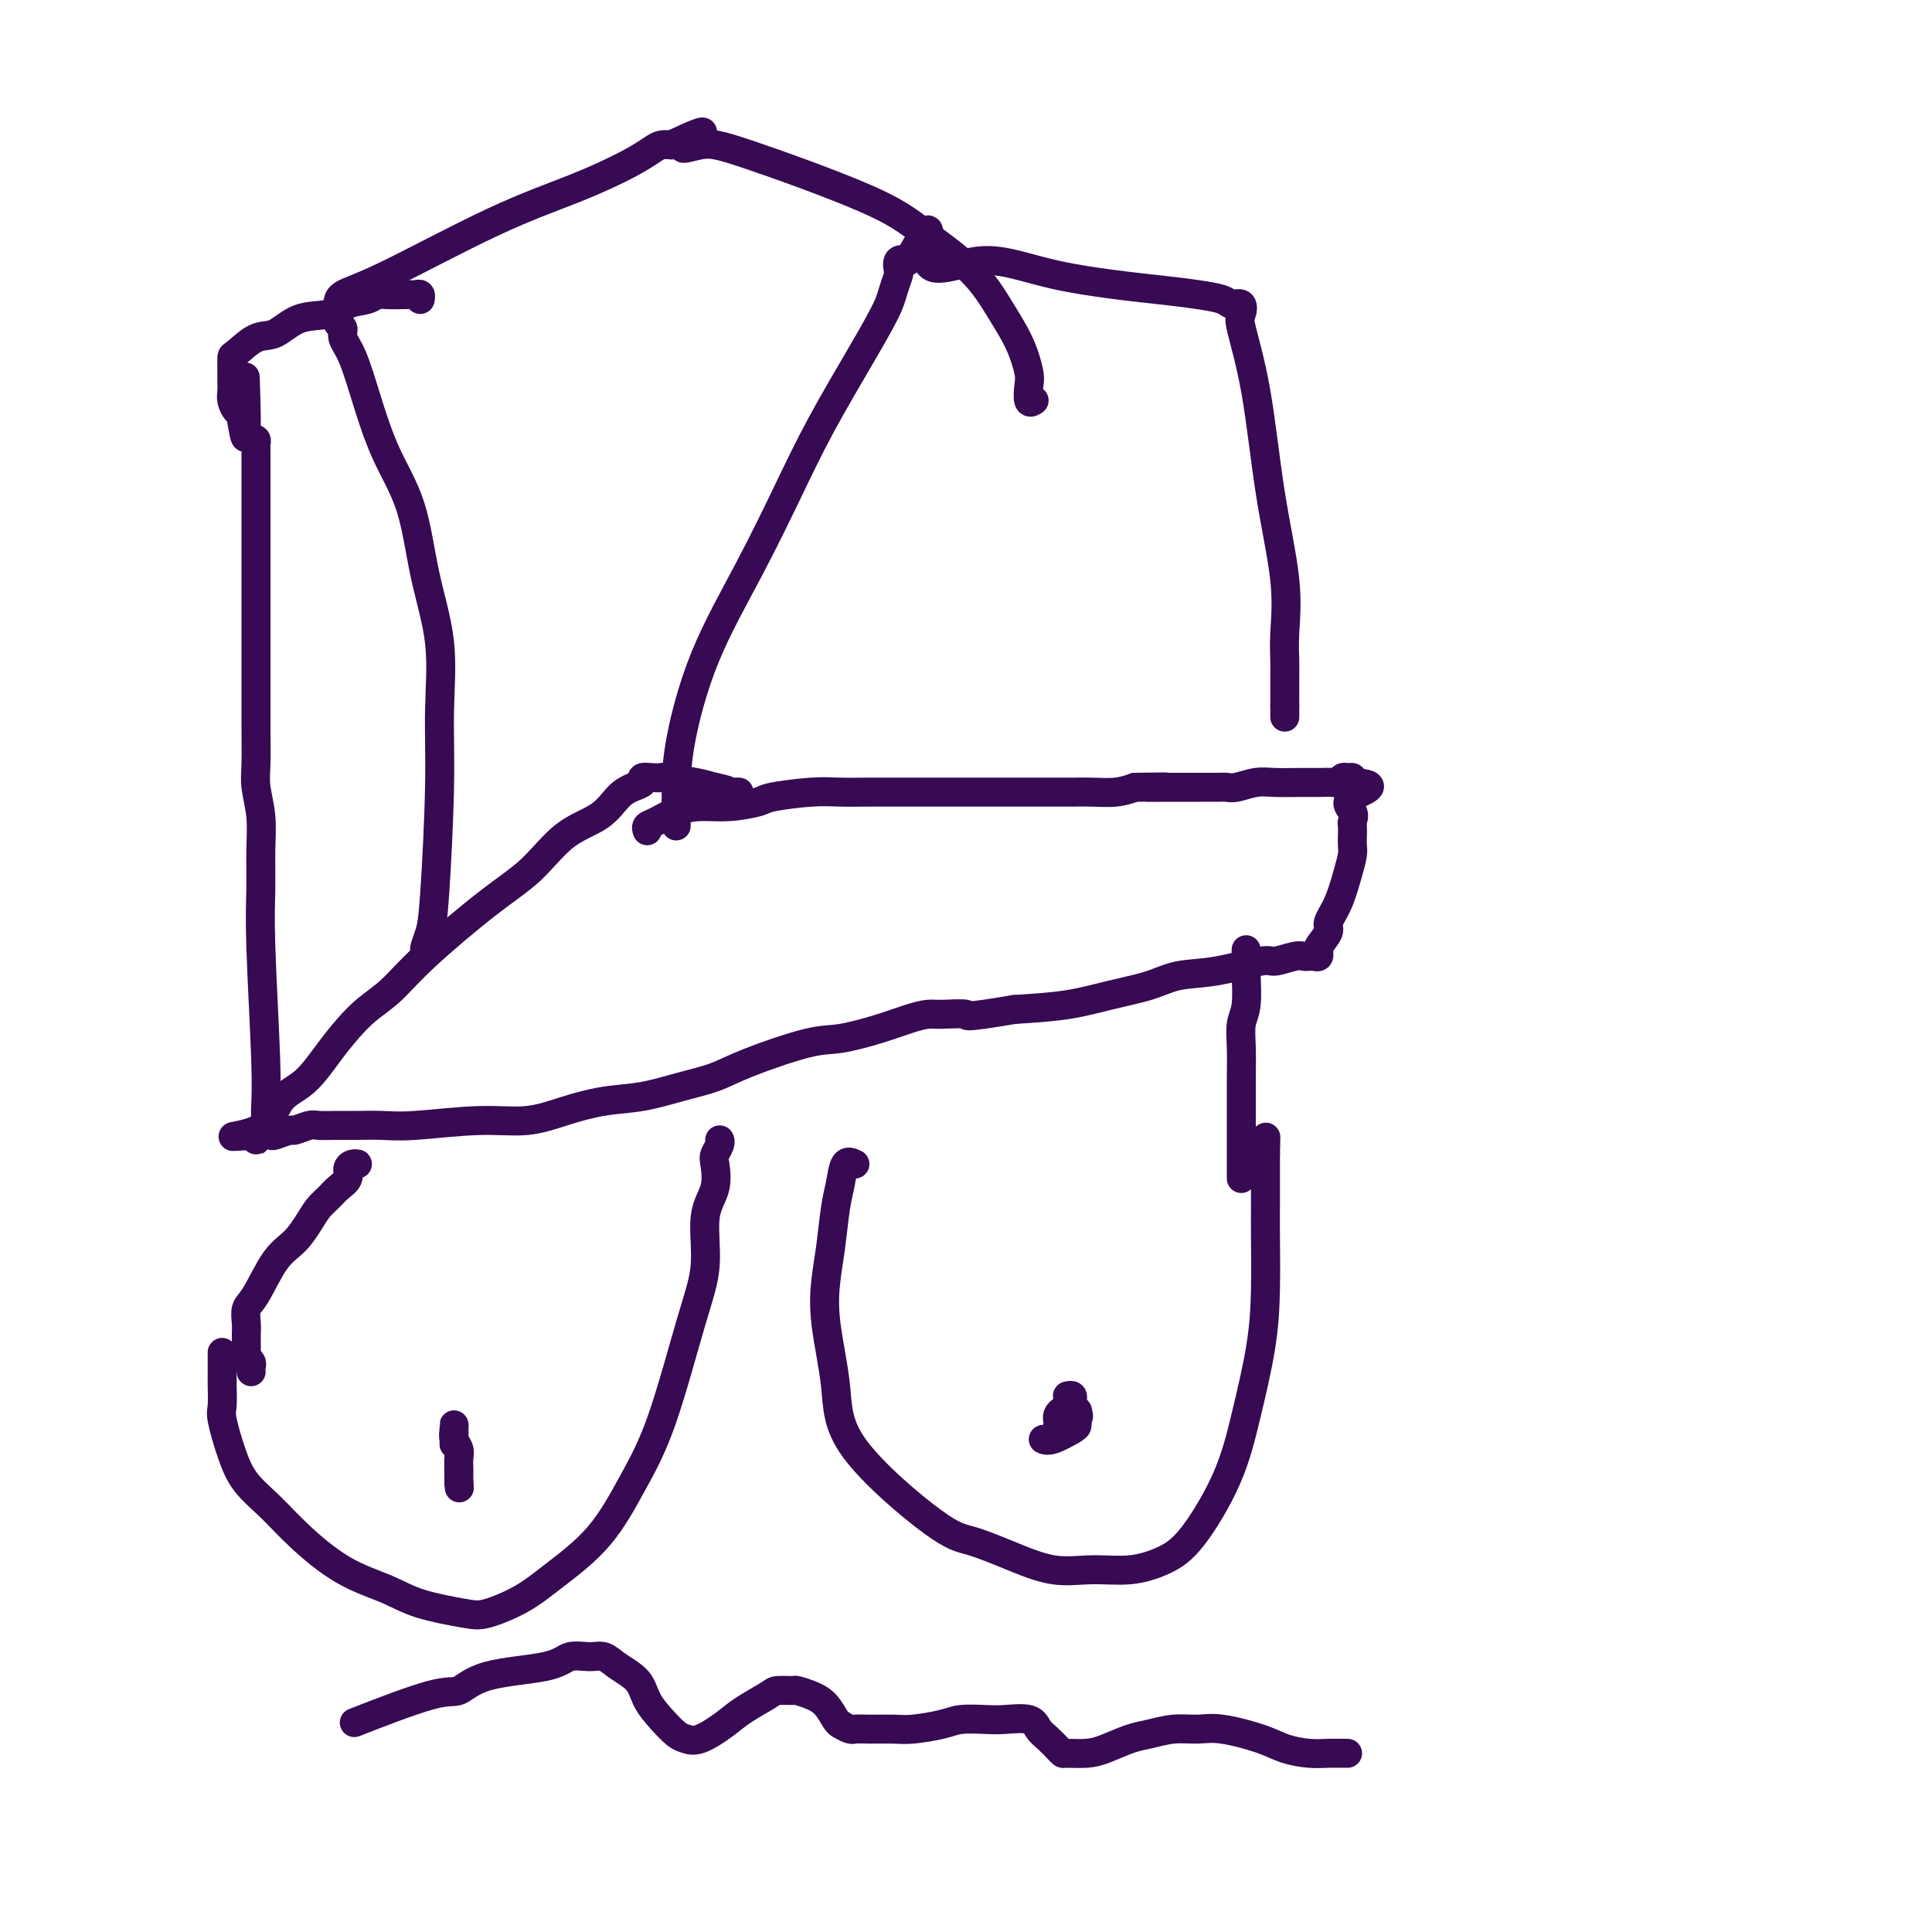
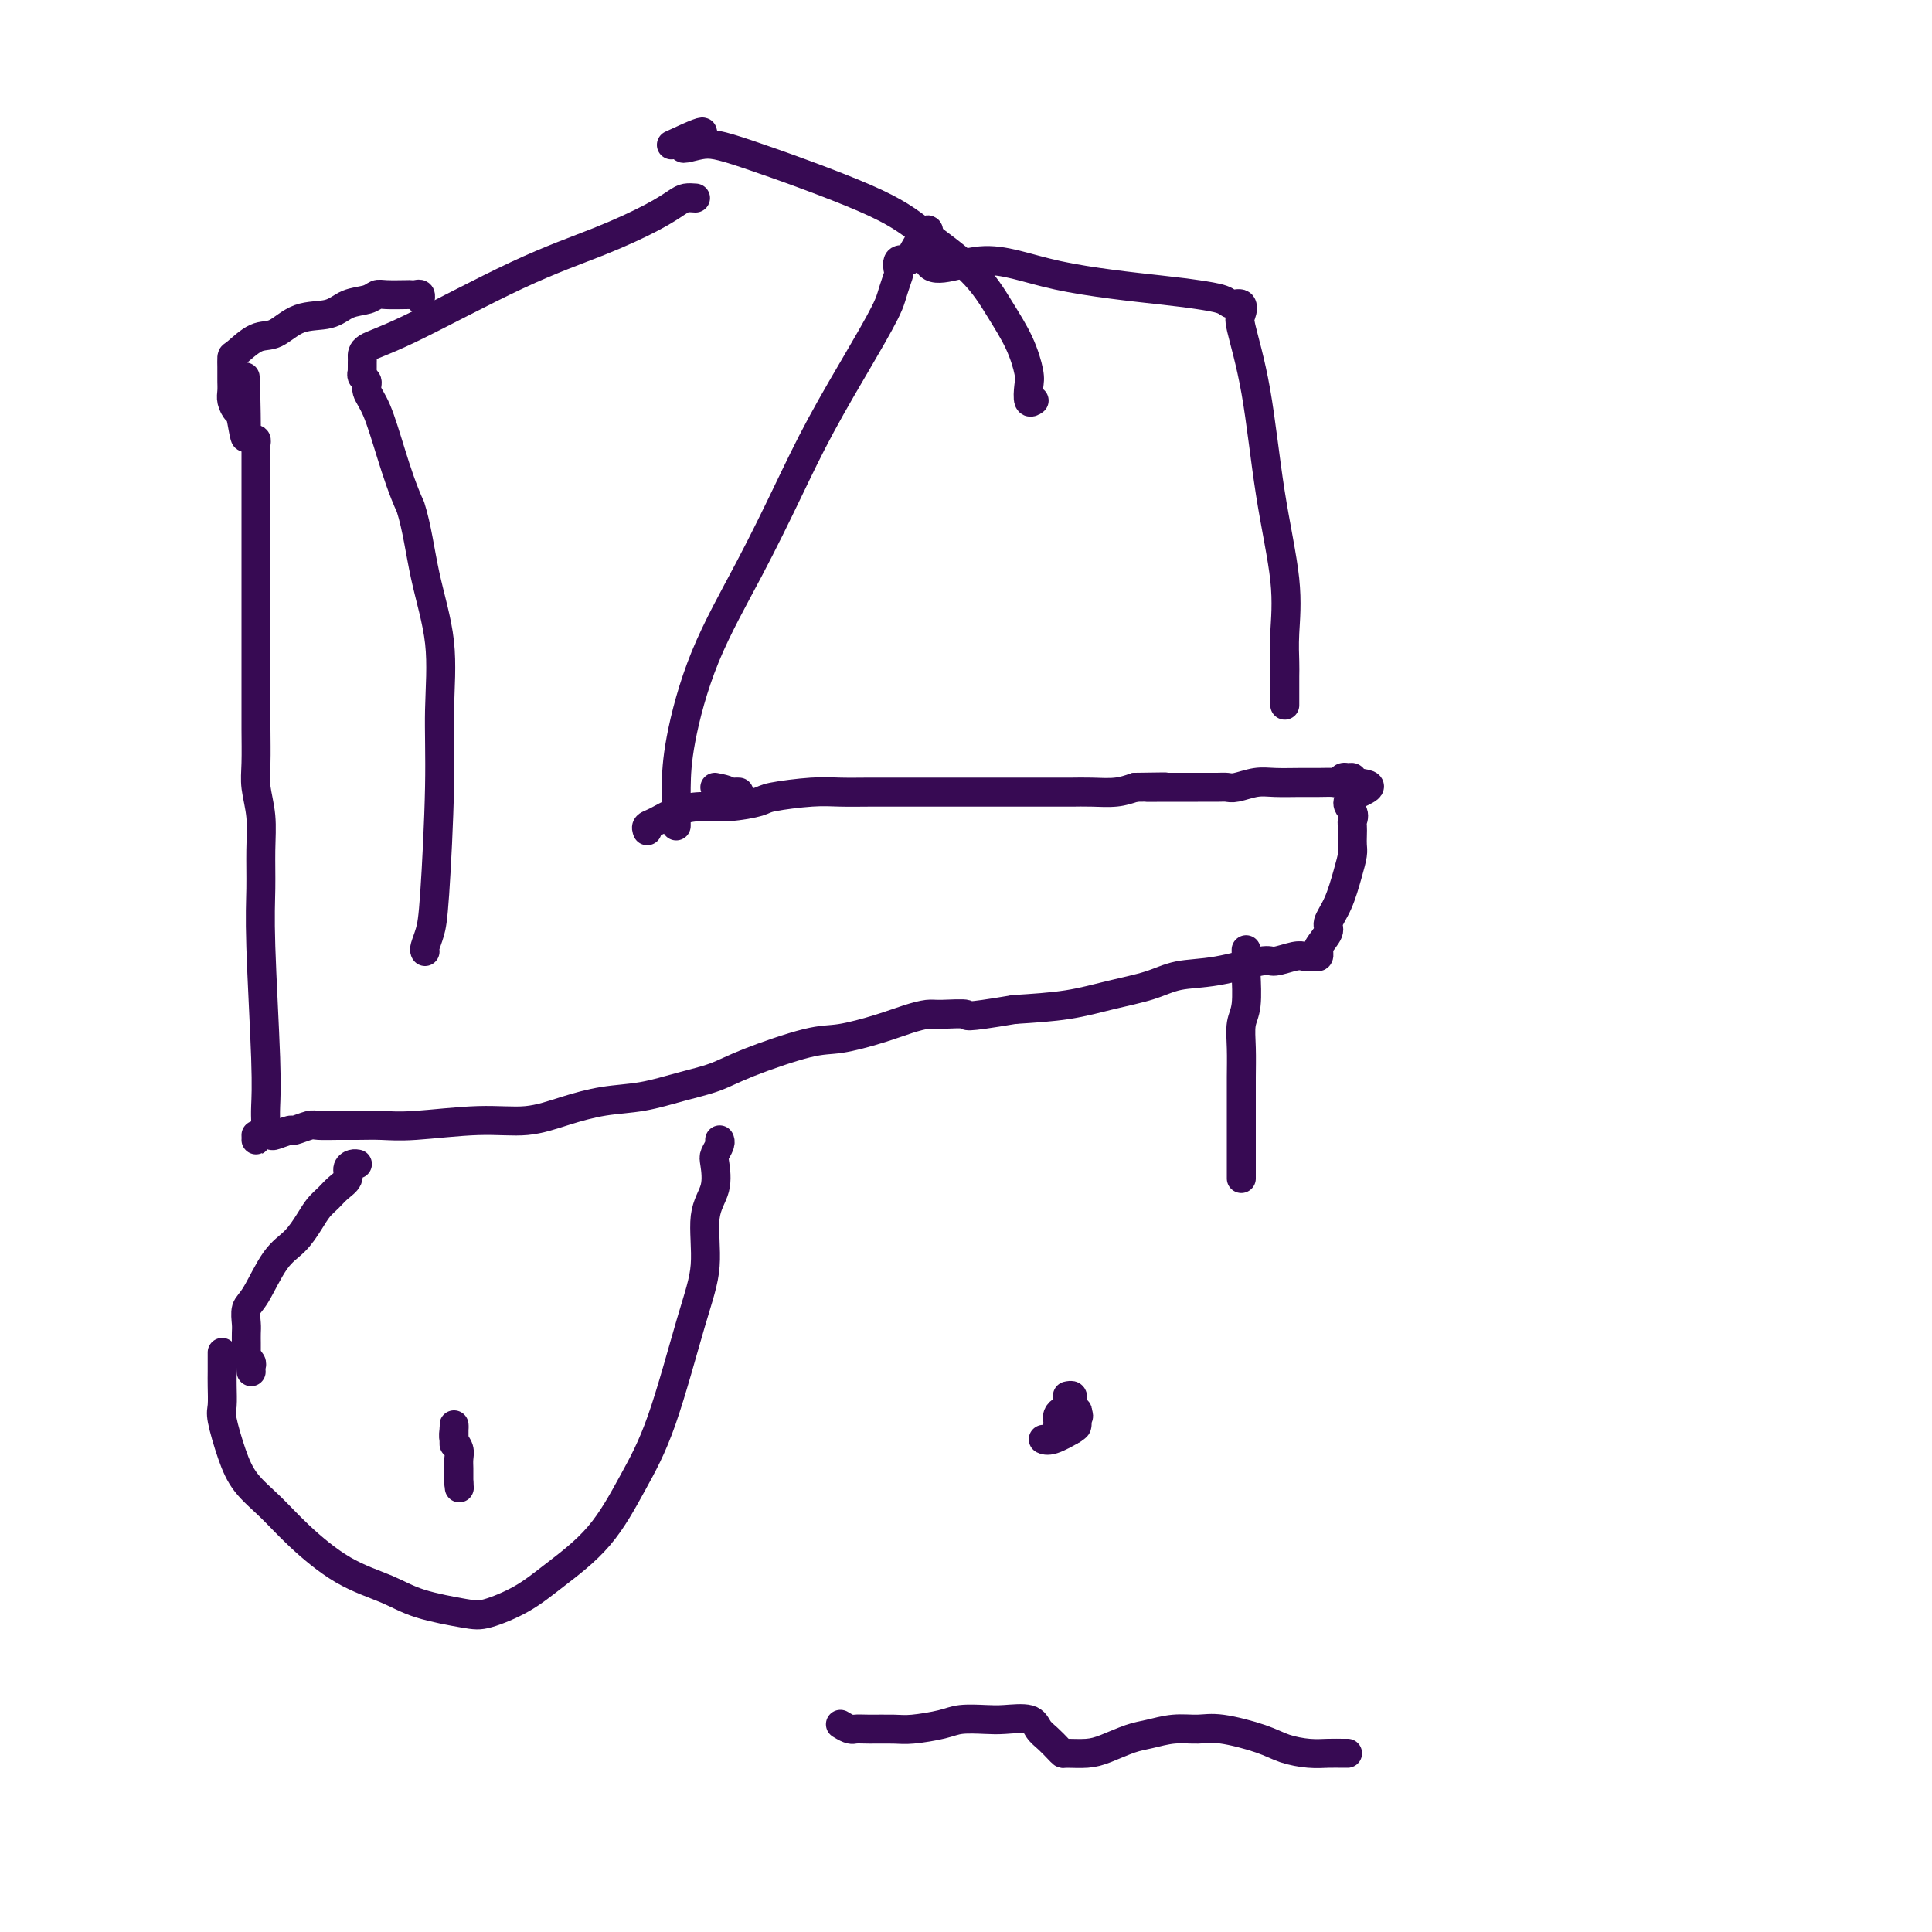
<svg xmlns="http://www.w3.org/2000/svg" viewBox="0 0 400 400" version="1.1">
  <g fill="none" stroke="#370A53" stroke-width="6" stroke-linecap="round" stroke-linejoin="round">
    <path d="M134,172c-0.136,-0.361 -0.272,-0.723 0,-1c0.272,-0.277 0.952,-0.470 2,-1c1.048,-0.530 2.464,-1.399 4,-2c1.536,-0.601 3.194,-0.935 5,-1c1.806,-0.065 3.762,0.140 6,0c2.238,-0.140 4.757,-0.626 6,-1c1.243,-0.374 1.209,-0.636 3,-1c1.791,-0.364 5.408,-0.830 8,-1c2.592,-0.170 4.158,-0.046 6,0c1.842,0.046 3.961,0.012 6,0c2.039,-0.012 3.999,-0.003 6,0c2.001,0.003 4.045,0.001 6,0c1.955,-0.001 3.822,-0.000 5,0c1.178,0.000 1.666,0.000 2,0c0.334,-0.000 0.514,-0.000 1,0c0.486,0.000 1.278,0.000 2,0c0.722,-0.000 1.372,-0.000 2,0c0.628,0.000 1.233,-0.000 2,0c0.767,0.000 1.696,0.000 3,0c1.304,-0.000 2.983,-0.000 4,0c1.017,0.000 1.373,0.000 2,0c0.627,-0.000 1.524,-0.000 2,0c0.476,0.000 0.532,0.001 1,0c0.468,-0.001 1.349,-0.003 2,0c0.651,0.003 1.071,0.011 2,0c0.929,-0.011 2.365,-0.041 4,0c1.635,0.041 3.467,0.155 5,0c1.533,-0.155 2.766,-0.577 4,-1" />
    <path d="M235,163c10.898,-0.155 4.642,-0.041 3,0c-1.642,0.041 1.328,0.011 3,0c1.672,-0.011 2.046,-0.002 3,0c0.954,0.002 2.488,-0.003 4,0c1.512,0.003 3.001,0.015 4,0c0.999,-0.015 1.509,-0.057 2,0c0.491,0.057 0.963,0.211 2,0c1.037,-0.211 2.638,-0.789 4,-1c1.362,-0.211 2.483,-0.056 4,0c1.517,0.056 3.429,0.011 5,0c1.571,-0.011 2.802,0.011 4,0c1.198,-0.011 2.363,-0.056 3,0c0.637,0.056 0.745,0.214 1,0c0.255,-0.214 0.656,-0.800 1,-1c0.344,-0.200 0.631,-0.015 1,0c0.369,0.015 0.820,-0.138 1,0c0.180,0.138 0.090,0.569 0,1" />
    <path d="M280,162c6.962,0.373 1.865,1.804 0,3c-1.865,1.196 -0.500,2.155 0,3c0.500,0.845 0.135,1.576 0,2c-0.135,0.424 -0.038,0.540 0,1c0.038,0.460 0.019,1.263 0,2c-0.019,0.737 -0.038,1.409 0,2c0.038,0.591 0.131,1.102 0,2c-0.131,0.898 -0.488,2.184 -1,4c-0.512,1.816 -1.181,4.161 -2,6c-0.819,1.839 -1.789,3.171 -2,4c-0.211,0.829 0.337,1.154 0,2c-0.337,0.846 -1.557,2.213 -2,3c-0.443,0.787 -0.108,0.996 0,1c0.108,0.004 -0.012,-0.195 0,0c0.012,0.195 0.157,0.783 0,1c-0.157,0.217 -0.616,0.062 -1,0c-0.384,-0.062 -0.692,-0.033 -1,0c-0.308,0.033 -0.617,0.068 -1,0c-0.383,-0.068 -0.839,-0.240 -2,0c-1.161,0.240 -3.028,0.894 -4,1c-0.972,0.106 -1.051,-0.334 -3,0c-1.949,0.334 -5.770,1.441 -9,2c-3.230,0.559 -5.871,0.570 -8,1c-2.129,0.430 -3.746,1.280 -6,2c-2.254,0.720 -5.145,1.309 -8,2c-2.855,0.691 -5.673,1.483 -9,2c-3.327,0.517 -7.164,0.758 -11,1" />
    <path d="M210,209c-11.434,1.926 -9.521,1.239 -10,1c-0.479,-0.239 -3.352,-0.032 -5,0c-1.648,0.032 -2.072,-0.110 -3,0c-0.928,0.110 -2.362,0.473 -4,1c-1.638,0.527 -3.482,1.219 -6,2c-2.518,0.781 -5.710,1.651 -8,2c-2.290,0.349 -3.677,0.177 -7,1c-3.323,0.823 -8.581,2.639 -12,4c-3.419,1.361 -4.999,2.265 -7,3c-2.001,0.735 -4.422,1.301 -7,2c-2.578,0.699 -5.312,1.531 -8,2c-2.688,0.469 -5.330,0.574 -8,1c-2.670,0.426 -5.367,1.172 -8,2c-2.633,0.828 -5.201,1.739 -8,2c-2.799,0.261 -5.829,-0.126 -10,0c-4.171,0.126 -9.481,0.766 -13,1c-3.519,0.234 -5.245,0.062 -7,0c-1.755,-0.062 -3.539,-0.012 -5,0c-1.461,0.012 -2.599,-0.012 -4,0c-1.401,0.012 -3.066,0.059 -4,0c-0.934,-0.059 -1.138,-0.226 -2,0c-0.862,0.226 -2.381,0.844 -3,1c-0.619,0.156 -0.338,-0.151 -1,0c-0.662,0.151 -2.269,0.759 -3,1c-0.731,0.241 -0.588,0.114 -1,0c-0.412,-0.114 -1.378,-0.216 -2,0c-0.622,0.216 -0.898,0.751 -1,1c-0.102,0.249 -0.029,0.214 0,0c0.029,-0.214 0.015,-0.607 0,-1" />
-     <path d="M53,235c-8.903,0.558 -3.162,0.453 0,-1c3.162,-1.453 3.744,-4.254 5,-6c1.256,-1.746 3.185,-2.436 5,-4c1.815,-1.564 3.517,-4.001 5,-6c1.483,-1.999 2.747,-3.559 4,-5c1.253,-1.441 2.497,-2.763 4,-4c1.503,-1.237 3.267,-2.390 5,-4c1.733,-1.610 3.436,-3.679 7,-7c3.564,-3.321 8.988,-7.894 13,-11c4.012,-3.106 6.611,-4.744 9,-7c2.389,-2.256 4.567,-5.129 7,-7c2.433,-1.871 5.120,-2.740 7,-4c1.880,-1.260 2.954,-2.912 4,-4c1.046,-1.088 2.064,-1.612 3,-2c0.936,-0.388 1.791,-0.641 2,-1c0.209,-0.359 -0.226,-0.825 0,-1c0.226,-0.175 1.113,-0.058 2,0c0.887,0.058 1.774,0.057 2,0c0.226,-0.057 -0.208,-0.169 1,0c1.208,0.169 4.060,0.620 6,1c1.940,0.380 2.970,0.690 4,1" />
    <path d="M148,163c2.955,0.536 2.844,0.876 3,1c0.156,0.124 0.581,0.033 1,0c0.419,-0.033 0.834,-0.010 1,0c0.166,0.010 0.083,0.005 0,0" />
    <path d="M140,171c-0.001,-0.439 -0.003,-0.877 0,-1c0.003,-0.123 0.010,0.071 0,-1c-0.010,-1.071 -0.038,-3.407 0,-6c0.038,-2.593 0.141,-5.442 1,-10c0.859,-4.558 2.474,-10.826 5,-17c2.526,-6.174 5.965,-12.254 9,-18c3.035,-5.746 5.668,-11.156 8,-16c2.332,-4.844 4.365,-9.120 7,-14c2.635,-4.880 5.873,-10.362 8,-14c2.127,-3.638 3.145,-5.432 4,-7c0.855,-1.568 1.548,-2.911 2,-4c0.452,-1.089 0.663,-1.924 1,-3c0.337,-1.076 0.802,-2.391 1,-3c0.198,-0.609 0.130,-0.510 0,-1c-0.130,-0.490 -0.323,-1.569 0,-2c0.323,-0.431 1.161,-0.216 2,0" />
    <path d="M188,54c6.912,-12.649 3.193,-3.271 4,0c0.807,3.271 6.139,0.434 11,0c4.861,-0.434 9.252,1.534 16,3c6.748,1.466 15.854,2.429 21,3c5.146,0.571 6.332,0.748 8,1c1.668,0.252 3.818,0.578 5,1c1.182,0.422 1.398,0.940 2,1c0.602,0.060 1.592,-0.338 2,0c0.408,0.338 0.236,1.412 0,2c-0.236,0.588 -0.536,0.690 0,3c0.536,2.310 1.909,6.828 3,13c1.091,6.172 1.900,13.998 3,21c1.100,7.002 2.491,13.179 3,18c0.509,4.821 0.136,8.286 0,11c-0.136,2.714 -0.037,4.679 0,6c0.037,1.321 0.010,1.999 0,3c-0.010,1.001 -0.003,2.323 0,3c0.003,0.677 0.001,0.707 0,1c-0.001,0.293 -0.000,0.848 0,1c0.000,0.152 0.000,-0.099 0,0c-0.000,0.099 -0.000,0.550 0,1" />
-     <path d="M266,146c0.000,4.333 0.000,2.167 0,0" />
-     <path d="M88,197c-0.091,-0.175 -0.183,-0.350 0,-1c0.183,-0.650 0.640,-1.774 1,-3c0.360,-1.226 0.623,-2.554 1,-8c0.377,-5.446 0.868,-15.009 1,-22c0.132,-6.991 -0.096,-11.411 0,-16c0.096,-4.589 0.514,-9.346 0,-14c-0.514,-4.654 -1.961,-9.203 -3,-14c-1.039,-4.797 -1.670,-9.841 -3,-14c-1.330,-4.159 -3.361,-7.433 -5,-11c-1.639,-3.567 -2.888,-7.428 -4,-11c-1.112,-3.572 -2.088,-6.856 -3,-9c-0.912,-2.144 -1.761,-3.148 -2,-4c-0.239,-0.852 0.132,-1.552 0,-2c-0.132,-0.448 -0.767,-0.645 -1,-1c-0.233,-0.355 -0.062,-0.868 0,-1c0.062,-0.132 0.016,0.116 0,0c-0.016,-0.116 -0.003,-0.597 0,-1c0.003,-0.403 -0.005,-0.728 0,-1c0.005,-0.272 0.023,-0.490 0,-1c-0.023,-0.510 -0.086,-1.312 1,-2c1.086,-0.688 3.320,-1.263 9,-4c5.680,-2.737 14.806,-7.637 22,-11c7.194,-3.363 12.455,-5.188 17,-7c4.545,-1.812 8.373,-3.609 11,-5c2.627,-1.391 4.053,-2.374 5,-3c0.947,-0.626 1.413,-0.893 2,-1c0.587,-0.107 1.293,-0.053 2,0" />
+     <path d="M88,197c-0.091,-0.175 -0.183,-0.350 0,-1c0.183,-0.650 0.640,-1.774 1,-3c0.360,-1.226 0.623,-2.554 1,-8c0.377,-5.446 0.868,-15.009 1,-22c0.132,-6.991 -0.096,-11.411 0,-16c0.096,-4.589 0.514,-9.346 0,-14c-0.514,-4.654 -1.961,-9.203 -3,-14c-1.039,-4.797 -1.670,-9.841 -3,-14c-1.639,-3.567 -2.888,-7.428 -4,-11c-1.112,-3.572 -2.088,-6.856 -3,-9c-0.912,-2.144 -1.761,-3.148 -2,-4c-0.239,-0.852 0.132,-1.552 0,-2c-0.132,-0.448 -0.767,-0.645 -1,-1c-0.233,-0.355 -0.062,-0.868 0,-1c0.062,-0.132 0.016,0.116 0,0c-0.016,-0.116 -0.003,-0.597 0,-1c0.003,-0.403 -0.005,-0.728 0,-1c0.005,-0.272 0.023,-0.490 0,-1c-0.023,-0.510 -0.086,-1.312 1,-2c1.086,-0.688 3.320,-1.263 9,-4c5.680,-2.737 14.806,-7.637 22,-11c7.194,-3.363 12.455,-5.188 17,-7c4.545,-1.812 8.373,-3.609 11,-5c2.627,-1.391 4.053,-2.374 5,-3c0.947,-0.626 1.413,-0.893 2,-1c0.587,-0.107 1.293,-0.053 2,0" />
    <path d="M139,30c11.241,-5.260 4.844,-1.411 3,0c-1.844,1.411 0.866,0.384 3,0c2.134,-0.384 3.694,-0.124 10,2c6.306,2.124 17.359,6.113 24,9c6.641,2.887 8.869,4.671 12,7c3.131,2.329 7.165,5.203 10,8c2.835,2.797 4.471,5.517 6,8c1.529,2.483 2.949,4.728 4,7c1.051,2.272 1.732,4.570 2,6c0.268,1.430 0.123,1.992 0,3c-0.123,1.008 -0.226,2.464 0,3c0.226,0.536 0.779,0.153 1,0c0.221,-0.153 0.111,-0.077 0,0" />
    <path d="M46,280c-0.001,0.145 -0.002,0.289 0,1c0.002,0.711 0.006,1.988 0,3c-0.006,1.012 -0.022,1.761 0,3c0.022,1.239 0.084,2.970 0,4c-0.084,1.030 -0.312,1.361 0,3c0.312,1.639 1.164,4.588 2,7c0.836,2.412 1.657,4.287 3,6c1.343,1.713 3.208,3.263 5,5c1.792,1.737 3.512,3.660 6,6c2.488,2.340 5.744,5.098 9,7c3.256,1.902 6.512,2.947 9,4c2.488,1.053 4.209,2.115 7,3c2.791,0.885 6.653,1.593 9,2c2.347,0.407 3.179,0.514 5,0c1.821,-0.514 4.631,-1.650 7,-3c2.369,-1.350 4.297,-2.913 7,-5c2.703,-2.087 6.182,-4.696 9,-8c2.818,-3.304 4.973,-7.303 7,-11c2.027,-3.697 3.924,-7.092 6,-13c2.076,-5.908 4.332,-14.329 6,-20c1.668,-5.671 2.747,-8.593 3,-12c0.253,-3.407 -0.321,-7.298 0,-10c0.321,-2.702 1.536,-4.216 2,-6c0.464,-1.784 0.177,-3.837 0,-5c-0.177,-1.163 -0.243,-1.435 0,-2c0.243,-0.565 0.796,-1.421 1,-2c0.204,-0.579 0.058,-0.880 0,-1c-0.058,-0.120 -0.029,-0.060 0,0" />
-     <path d="M177,241c-0.756,-0.355 -1.512,-0.709 -2,0c-0.488,0.709 -0.707,2.483 -1,4c-0.293,1.517 -0.660,2.778 -1,5c-0.340,2.222 -0.655,5.403 -1,8c-0.345,2.597 -0.722,4.608 -1,7c-0.278,2.392 -0.458,5.164 0,9c0.458,3.836 1.553,8.735 2,13c0.447,4.265 0.245,7.897 4,13c3.755,5.103 11.467,11.679 16,15c4.533,3.321 5.886,3.389 8,4c2.114,0.611 4.987,1.766 8,3c3.013,1.234 6.165,2.545 9,3c2.835,0.455 5.353,0.052 8,0c2.647,-0.052 5.422,0.247 8,0c2.578,-0.247 4.960,-1.041 7,-2c2.040,-0.959 3.738,-2.085 6,-5c2.262,-2.915 5.090,-7.619 7,-12c1.910,-4.381 2.904,-8.437 4,-13c1.096,-4.563 2.294,-9.631 3,-14c0.706,-4.369 0.921,-8.039 1,-12c0.079,-3.961 0.021,-8.213 0,-11c-0.021,-2.787 -0.006,-4.109 0,-6c0.006,-1.891 0.002,-4.352 0,-6c-0.002,-1.648 -0.000,-2.482 0,-3c0.000,-0.518 0.000,-0.719 0,-1c-0.000,-0.281 -0.000,-0.640 0,-1" />
-     <path d="M262,239c0.156,-6.444 0.044,-2.556 0,-1c-0.044,1.556 -0.022,0.778 0,0" />
    <path d="M221,289c0.423,-0.087 0.845,-0.173 1,0c0.155,0.173 0.042,0.606 0,1c-0.042,0.394 -0.011,0.749 0,1c0.011,0.251 0.004,0.397 0,1c-0.004,0.603 -0.004,1.664 0,2c0.004,0.336 0.012,-0.054 0,0c-0.012,0.054 -0.046,0.551 0,1c0.046,0.449 0.170,0.850 0,1c-0.170,0.150 -0.634,0.050 -1,0c-0.366,-0.050 -0.634,-0.051 -1,0c-0.366,0.051 -0.831,0.155 -1,0c-0.169,-0.155 -0.042,-0.567 0,-1c0.042,-0.433 -0.000,-0.887 0,-1c0.000,-0.113 0.043,0.113 0,0c-0.043,-0.113 -0.170,-0.566 0,-1c0.170,-0.434 0.638,-0.849 1,-1c0.362,-0.151 0.619,-0.038 1,0c0.381,0.038 0.886,-0.000 1,0c0.114,0.000 -0.162,0.039 0,0c0.162,-0.039 0.760,-0.154 1,0c0.240,0.154 0.120,0.577 0,1" />
    <path d="M223,293c0.619,-0.223 0.167,0.718 0,1c-0.167,0.282 -0.048,-0.096 0,0c0.048,0.096 0.027,0.667 0,1c-0.027,0.333 -0.059,0.430 -1,1c-0.941,0.570 -2.792,1.615 -4,2c-1.208,0.385 -1.774,0.110 -2,0c-0.226,-0.110 -0.113,-0.055 0,0" />
    <path d="M94,299c-0.000,-0.447 -0.000,-0.895 0,-1c0.000,-0.105 0.000,0.132 0,0c-0.000,-0.132 -0.001,-0.632 0,-1c0.001,-0.368 0.004,-0.604 0,-1c-0.004,-0.396 -0.015,-0.951 0,-1c0.015,-0.049 0.057,0.409 0,1c-0.057,0.591 -0.211,1.314 0,2c0.211,0.686 0.789,1.336 1,2c0.211,0.664 0.057,1.341 0,2c-0.057,0.659 -0.015,1.301 0,2c0.015,0.699 0.004,1.455 0,2c-0.004,0.545 -0.001,0.877 0,1c0.001,0.123 0.000,0.035 0,0c-0.000,-0.035 -0.000,-0.018 0,0" />
    <path d="M95,307c0.167,1.833 0.083,0.917 0,0" />
-     <path d="M75,356c-1.428,0.557 -2.857,1.114 0,0c2.857,-1.114 9.999,-3.900 14,-5c4.001,-1.100 4.860,-0.515 6,-1c1.140,-0.485 2.560,-2.040 6,-3c3.440,-0.960 8.901,-1.324 12,-2c3.099,-0.676 3.835,-1.665 5,-2c1.165,-0.335 2.758,-0.015 4,0c1.242,0.015 2.131,-0.275 3,0c0.869,0.275 1.717,1.114 3,2c1.283,0.886 3.001,1.820 4,3c0.999,1.180 1.280,2.606 2,4c0.720,1.394 1.880,2.757 3,4c1.120,1.243 2.202,2.367 3,3c0.798,0.633 1.314,0.776 2,1c0.686,0.224 1.544,0.529 3,0c1.456,-0.529 3.511,-1.893 5,-3c1.489,-1.107 2.411,-1.958 4,-3c1.589,-1.042 3.846,-2.277 5,-3c1.154,-0.723 1.205,-0.935 2,-1c0.795,-0.065 2.335,0.017 3,0c0.665,-0.017 0.454,-0.134 1,0c0.546,0.134 1.847,0.521 3,1c1.153,0.479 2.157,1.052 3,2c0.843,0.948 1.527,2.271 2,3c0.473,0.729 0.737,0.865 1,1" />
    <path d="M174,357c2.114,1.309 2.400,1.080 3,1c0.600,-0.080 1.513,-0.011 3,0c1.487,0.011 3.549,-0.036 5,0c1.451,0.036 2.290,0.154 4,0c1.710,-0.154 4.290,-0.579 6,-1c1.710,-0.421 2.552,-0.839 4,-1c1.448,-0.161 3.504,-0.066 5,0c1.496,0.066 2.432,0.101 4,0c1.568,-0.101 3.769,-0.339 5,0c1.231,0.339 1.493,1.253 2,2c0.507,0.747 1.258,1.325 2,2c0.742,0.675 1.474,1.447 2,2c0.526,0.553 0.847,0.888 1,1c0.153,0.112 0.140,0.003 1,0c0.860,-0.003 2.595,0.100 4,0c1.405,-0.100 2.479,-0.405 4,-1c1.521,-0.595 3.487,-1.482 5,-2c1.513,-0.518 2.571,-0.669 4,-1c1.429,-0.331 3.227,-0.842 5,-1c1.773,-0.158 3.520,0.038 5,0c1.480,-0.038 2.692,-0.312 5,0c2.308,0.312 5.711,1.208 8,2c2.289,0.792 3.465,1.480 5,2c1.535,0.520 3.431,0.871 5,1c1.569,0.129 2.812,0.034 4,0c1.188,-0.034 2.320,-0.009 3,0c0.680,0.009 0.909,0.003 1,0c0.091,-0.003 0.046,-0.001 0,0" />
    <path d="M52,284c-0.030,-0.341 -0.061,-0.683 0,-1c0.061,-0.317 0.212,-0.610 0,-1c-0.212,-0.390 -0.789,-0.877 -1,-1c-0.211,-0.123 -0.057,0.119 0,0c0.057,-0.119 0.015,-0.597 0,-1c-0.015,-0.403 -0.005,-0.731 0,-1c0.005,-0.269 0.006,-0.480 0,-1c-0.006,-0.520 -0.018,-1.350 0,-2c0.018,-0.650 0.066,-1.121 0,-2c-0.066,-0.879 -0.246,-2.167 0,-3c0.246,-0.833 0.919,-1.210 2,-3c1.081,-1.790 2.569,-4.993 4,-7c1.431,-2.007 2.806,-2.817 4,-4c1.194,-1.183 2.209,-2.740 3,-4c0.791,-1.260 1.360,-2.225 2,-3c0.640,-0.775 1.351,-1.360 2,-2c0.649,-0.640 1.235,-1.334 2,-2c0.765,-0.666 1.708,-1.303 2,-2c0.292,-0.697 -0.066,-1.455 0,-2c0.066,-0.545 0.556,-0.878 1,-1c0.444,-0.122 0.841,-0.035 1,0c0.159,0.035 0.079,0.017 0,0" />
    <path d="M257,244c0.000,-0.294 0.000,-0.587 0,-1c-0.000,-0.413 -0.000,-0.944 0,-2c0.000,-1.056 0.000,-2.637 0,-4c-0.000,-1.363 -0.001,-2.507 0,-4c0.001,-1.493 0.004,-3.334 0,-5c-0.004,-1.666 -0.015,-3.158 0,-5c0.015,-1.842 0.057,-4.035 0,-6c-0.057,-1.965 -0.211,-3.700 0,-5c0.211,-1.300 0.789,-2.163 1,-4c0.211,-1.837 0.057,-4.647 0,-6c-0.057,-1.353 -0.015,-1.249 0,-2c0.015,-0.751 0.004,-2.357 0,-3c-0.004,-0.643 -0.002,-0.321 0,0" />
    <path d="M55,233c0.008,-0.222 0.016,-0.443 0,-1c-0.016,-0.557 -0.057,-1.448 0,-3c0.057,-1.552 0.212,-3.764 0,-10c-0.212,-6.236 -0.793,-16.495 -1,-23c-0.207,-6.505 -0.041,-9.255 0,-12c0.041,-2.745 -0.041,-5.486 0,-8c0.041,-2.514 0.207,-4.800 0,-7c-0.207,-2.200 -0.788,-4.313 -1,-6c-0.212,-1.687 -0.057,-2.947 0,-5c0.057,-2.053 0.015,-4.900 0,-7c-0.015,-2.100 -0.004,-3.452 0,-5c0.004,-1.548 0.001,-3.292 0,-5c-0.001,-1.708 -0.000,-3.380 0,-5c0.000,-1.620 0.000,-3.189 0,-5c-0.000,-1.811 -0.000,-3.864 0,-6c0.000,-2.136 0.000,-4.354 0,-6c-0.000,-1.646 -0.000,-2.720 0,-5c0.000,-2.280 0.000,-5.767 0,-8c-0.000,-2.233 -0.000,-3.213 0,-4c0.000,-0.787 0.000,-1.380 0,-2c-0.000,-0.620 -0.000,-1.265 0,-2c0.000,-0.735 0.001,-1.560 0,-2c-0.001,-0.440 -0.003,-0.495 0,-1c0.003,-0.505 0.012,-1.458 0,-2c-0.012,-0.542 -0.044,-0.671 0,-1c0.044,-0.329 0.166,-0.858 0,-1c-0.166,-0.142 -0.619,0.102 -1,0c-0.381,-0.102 -0.691,-0.551 -1,-1" />
    <path d="M51,90c-0.570,-22.540 0.005,-7.390 0,-2c-0.005,5.390 -0.590,1.021 -1,-1c-0.410,-2.021 -0.646,-1.693 -1,-2c-0.354,-0.307 -0.827,-1.248 -1,-2c-0.173,-0.752 -0.046,-1.313 0,-2c0.046,-0.687 0.012,-1.498 0,-2c-0.012,-0.502 -0.003,-0.696 0,-1c0.003,-0.304 -0.001,-0.720 0,-1c0.001,-0.280 0.008,-0.426 0,-1c-0.008,-0.574 -0.031,-1.576 0,-2c0.031,-0.424 0.115,-0.269 1,-1c0.885,-0.731 2.571,-2.346 4,-3c1.429,-0.654 2.603,-0.346 4,-1c1.397,-0.654 3.018,-2.270 5,-3c1.982,-0.730 4.325,-0.574 6,-1c1.675,-0.426 2.684,-1.435 4,-2c1.316,-0.565 2.940,-0.687 4,-1c1.060,-0.313 1.555,-0.816 2,-1c0.445,-0.184 0.841,-0.050 2,0c1.159,0.050 3.081,0.017 4,0c0.919,-0.017 0.835,-0.018 1,0c0.165,0.018 0.580,0.056 1,0c0.420,-0.056 0.844,-0.208 1,0c0.156,0.208 0.045,0.774 0,1c-0.045,0.226 -0.022,0.113 0,0" />
  </g>
</svg>